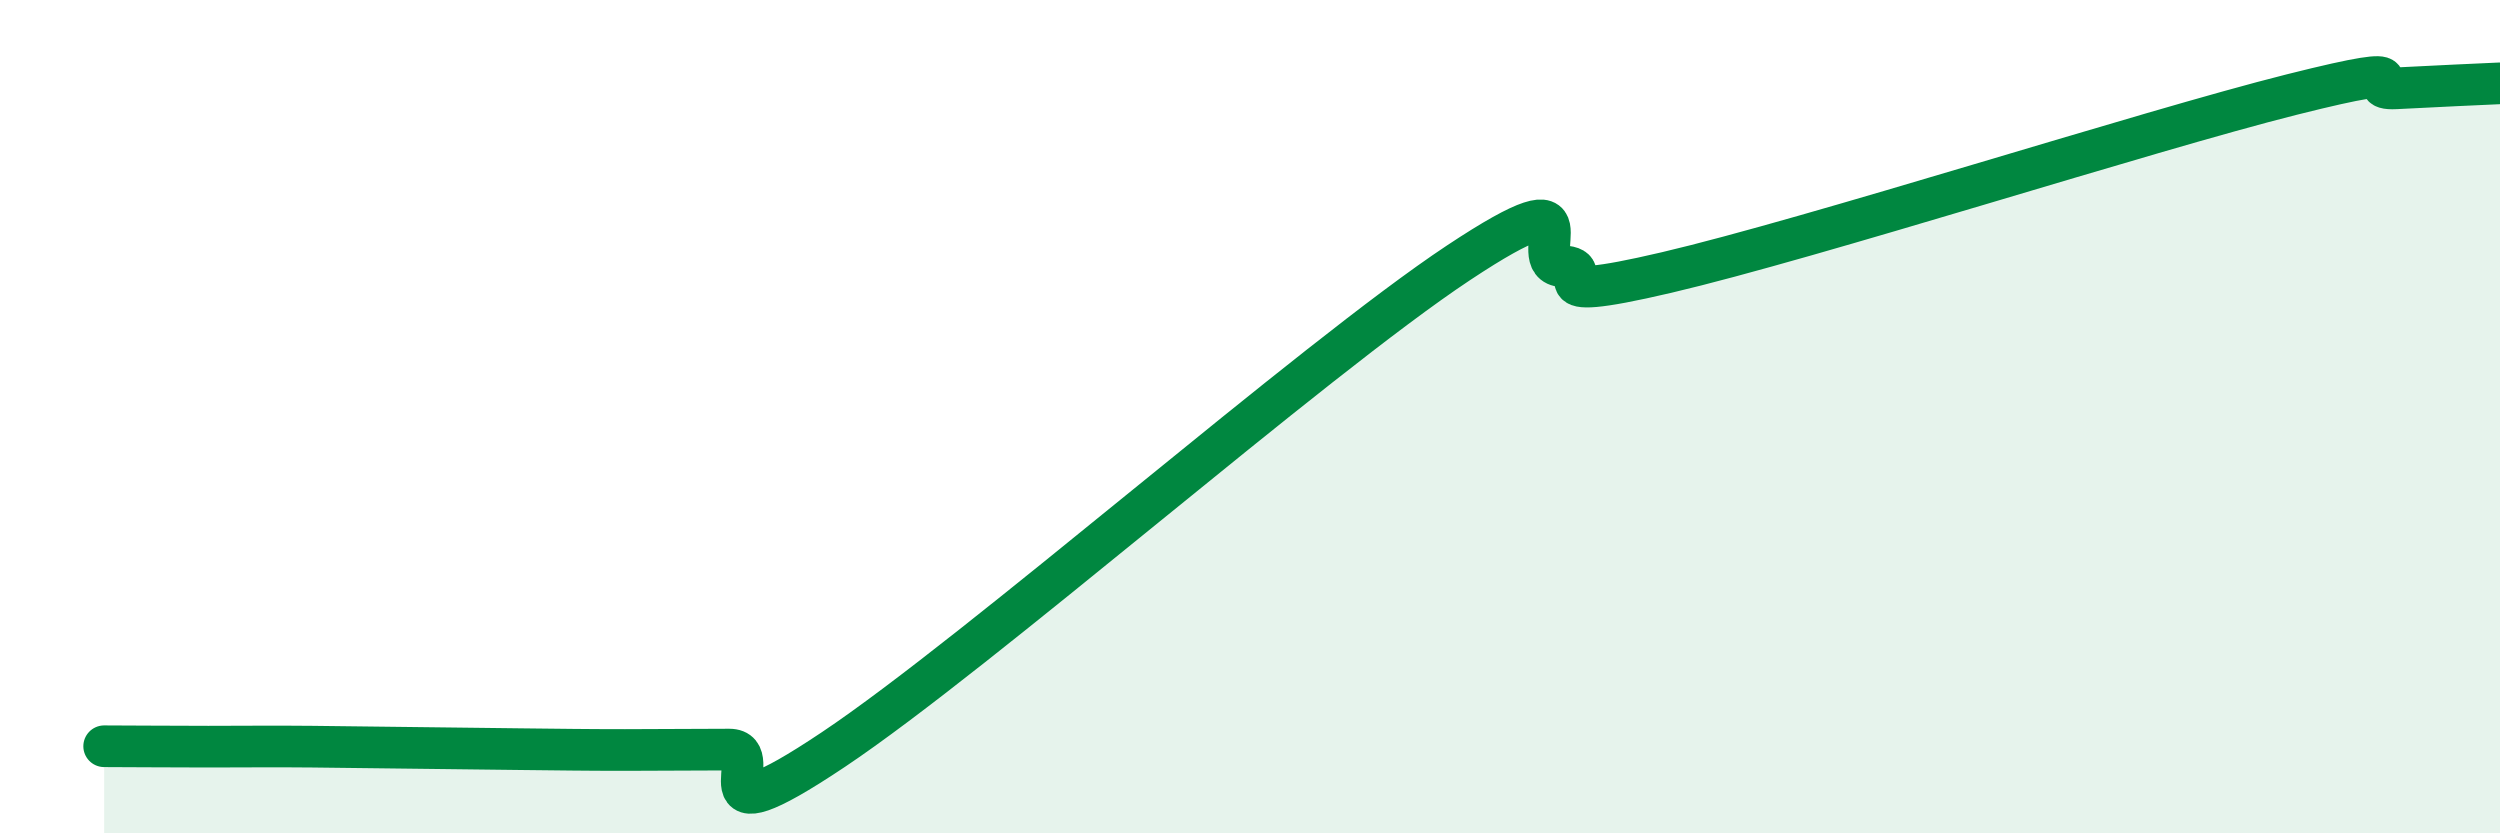
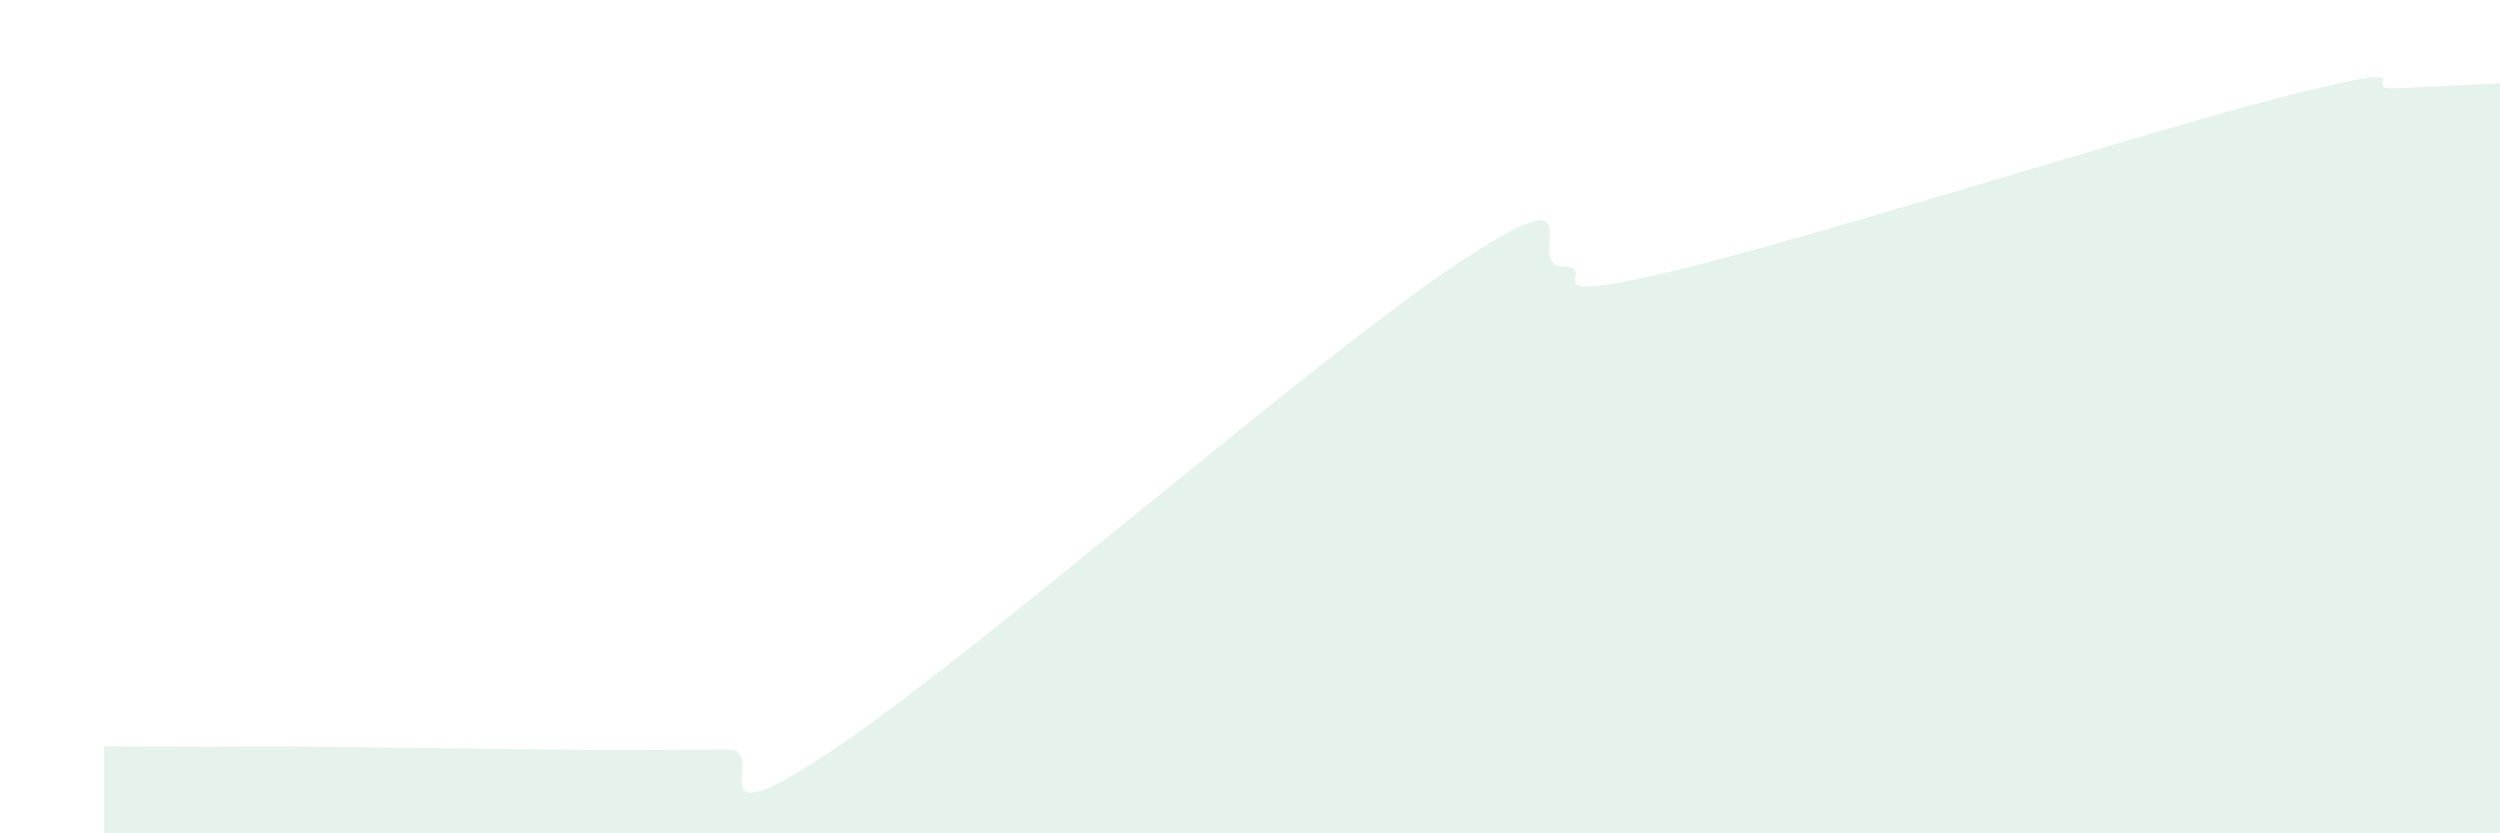
<svg xmlns="http://www.w3.org/2000/svg" width="60" height="20" viewBox="0 0 60 20">
  <path d="M 2.5,17.91 C 3,17.91 4,17.92 5,17.92 C 6,17.92 6.5,17.91 7.5,17.92 C 8.5,17.93 9,17.94 10,17.95 C 11,17.96 11.5,17.97 12.5,17.98 C 13.5,17.99 14,18 15,18 C 16,18 16.5,17.99 17.5,17.99 C 18.5,17.99 16.5,20.33 20,17.99 C 23.5,15.65 31.5,8.63 35,6.31 C 38.5,3.99 36.5,6.34 37.5,6.39 C 38.5,6.44 36.5,7.36 40,6.54 C 43.5,5.72 51.5,3.15 55,2.27 C 58.5,1.39 56.5,2.17 57.5,2.12 C 58.5,2.07 59.5,2.02 60,2L60 20L2.5 20Z" fill="#008740" opacity="0.1" stroke-linecap="round" stroke-linejoin="round" />
-   <path d="M 2.5,17.91 C 3,17.91 4,17.92 5,17.92 C 6,17.92 6.5,17.91 7.5,17.92 C 8.5,17.93 9,17.94 10,17.95 C 11,17.96 11.5,17.97 12.5,17.98 C 13.5,17.99 14,18 15,18 C 16,18 16.5,17.99 17.5,17.99 C 18.5,17.99 16.5,20.33 20,17.99 C 23.5,15.65 31.5,8.63 35,6.31 C 38.5,3.99 36.5,6.34 37.5,6.39 C 38.5,6.44 36.5,7.36 40,6.54 C 43.5,5.72 51.5,3.15 55,2.27 C 58.5,1.39 56.5,2.17 57.5,2.12 C 58.5,2.07 59.5,2.02 60,2" stroke="#008740" stroke-width="1" fill="none" stroke-linecap="round" stroke-linejoin="round" />
</svg>